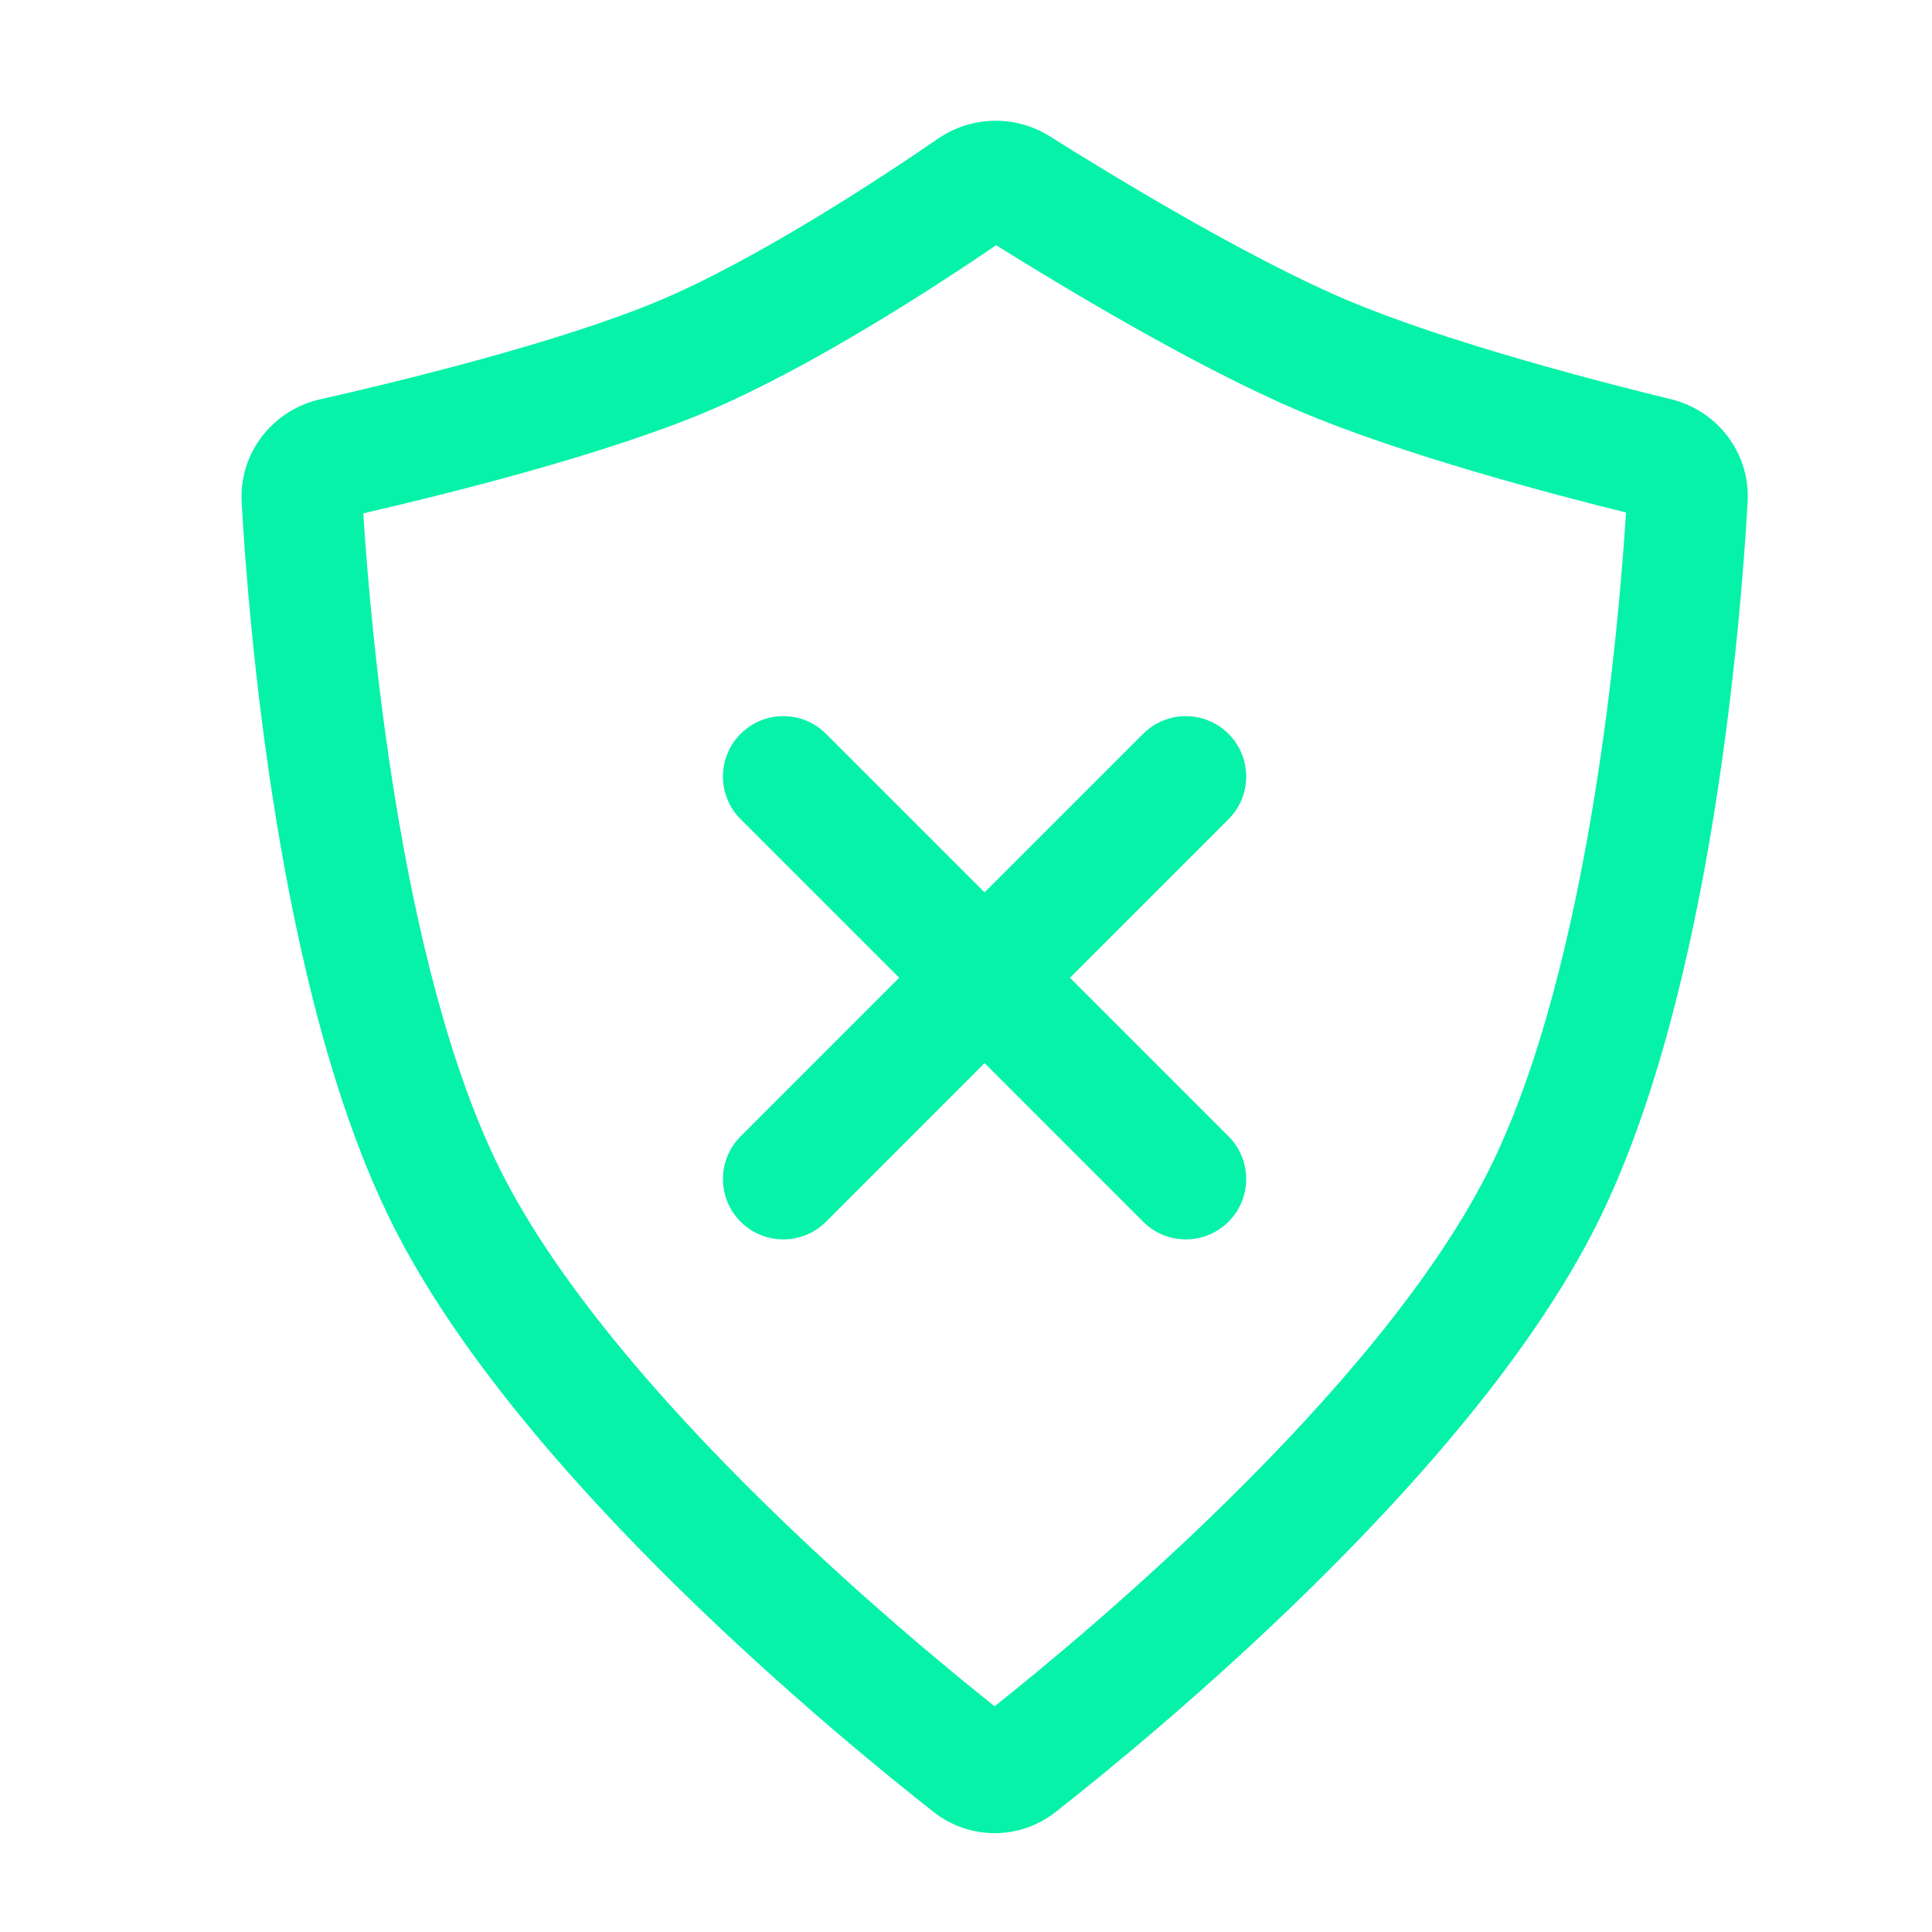
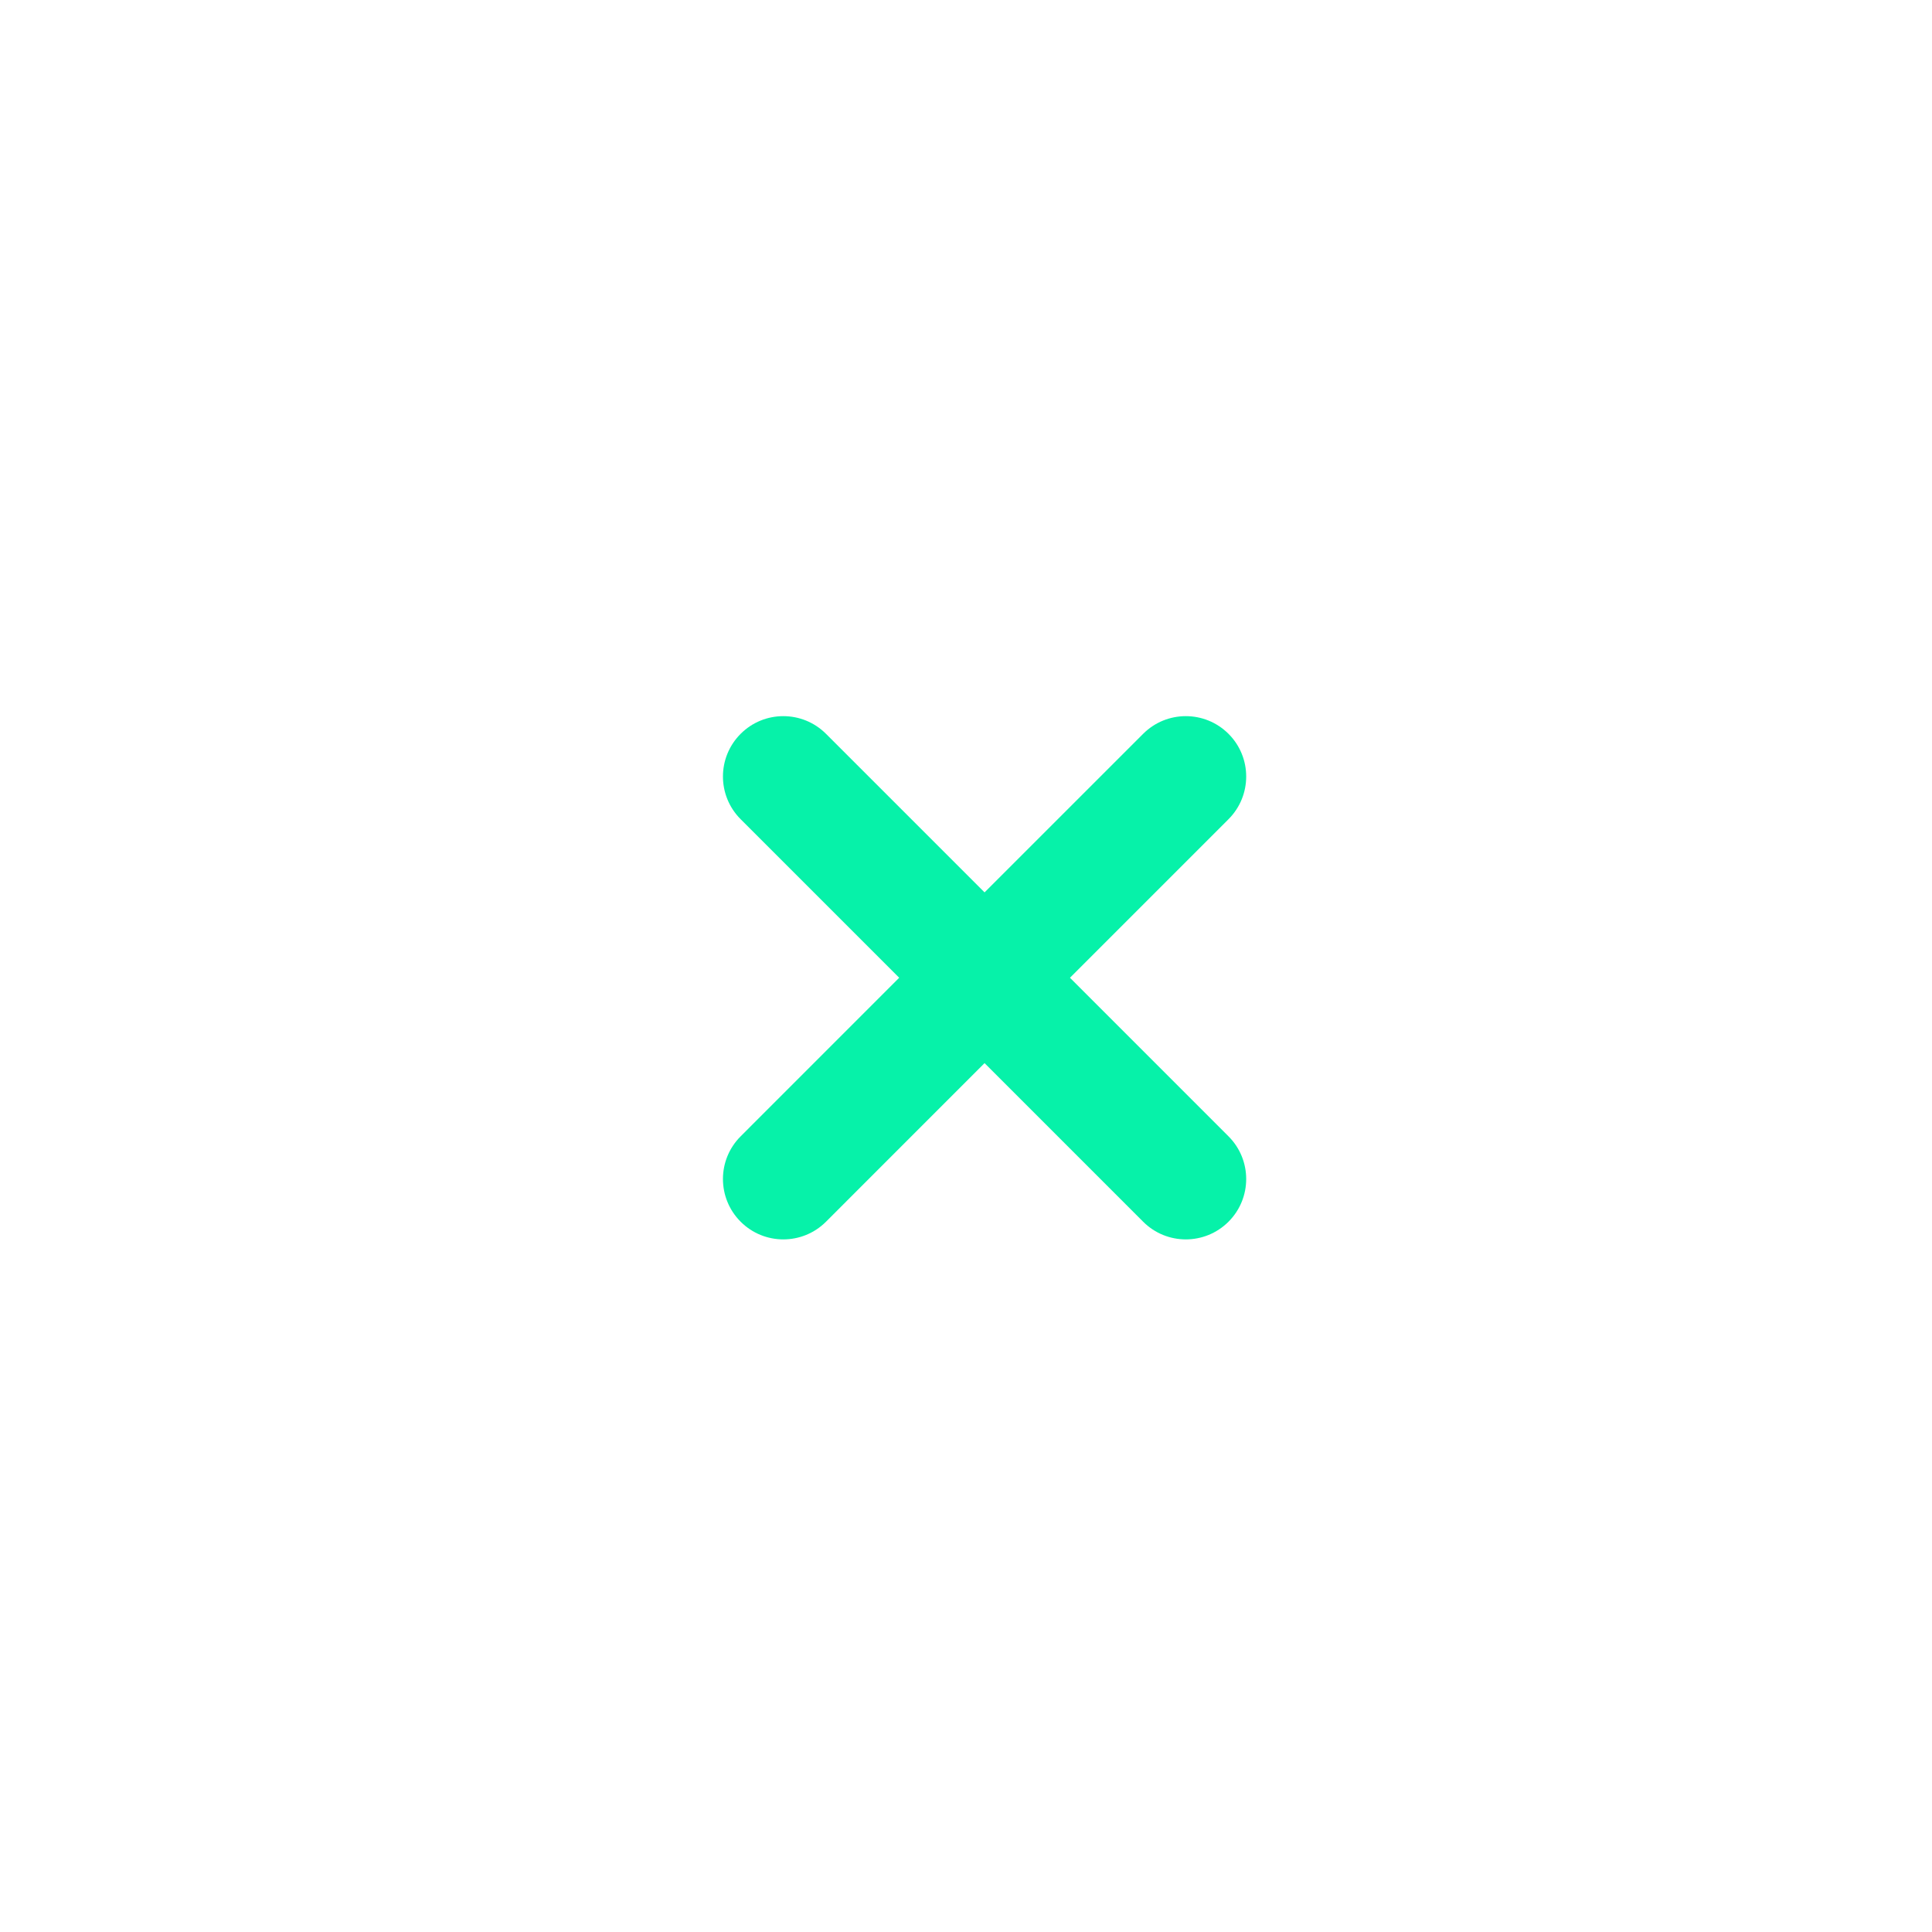
<svg xmlns="http://www.w3.org/2000/svg" width="48" height="48" viewBox="0 0 48 48" fill="none">
  <path d="M18.401 18.232C18.986 17.646 19.936 17.646 20.522 18.232L24.461 22.171L28.401 18.232C28.986 17.646 29.936 17.646 30.522 18.232C31.108 18.817 31.108 19.767 30.522 20.353L26.583 24.292L30.522 28.232C31.108 28.817 31.108 29.767 30.522 30.353C29.936 30.939 28.986 30.939 28.401 30.353L24.461 26.413L20.522 30.353C19.936 30.939 18.986 30.939 18.401 30.353C17.815 29.767 17.815 28.817 18.401 28.232L22.34 24.292L18.401 20.353C17.815 19.767 17.815 18.817 18.401 18.232Z" fill="#06F2A9" />
-   <path fill-rule="evenodd" clip-rule="evenodd" d="M26.084 3.388C25.223 2.846 24.129 2.877 23.302 3.447C22.016 4.333 18.886 6.408 16.409 7.456C13.905 8.517 9.75 9.516 7.95 9.922C6.79 10.184 5.933 11.24 6.004 12.486C6.085 13.91 6.306 16.945 6.856 20.323C7.4 23.673 8.287 27.494 9.752 30.419C11.356 33.622 14.207 36.852 16.846 39.445C19.51 42.061 22.069 44.134 23.198 45.02C24.091 45.719 25.332 45.719 26.224 45.02C27.353 44.134 29.913 42.061 32.576 39.445C35.215 36.852 38.066 33.622 39.671 30.419C41.138 27.489 42.025 23.661 42.57 20.308C43.119 16.925 43.339 13.889 43.419 12.473C43.489 11.246 42.658 10.195 41.513 9.918C39.82 9.507 35.966 8.514 33.467 7.456C30.935 6.384 27.468 4.26 26.084 3.388ZM17.579 10.219C20.201 9.109 23.322 7.065 24.749 6.092C26.278 7.048 29.675 9.108 32.298 10.219C34.848 11.299 38.537 12.272 40.398 12.733C40.304 14.222 40.085 16.894 39.608 19.827C39.077 23.099 38.247 26.563 36.989 29.075C35.612 31.823 33.053 34.772 30.474 37.305C28.158 39.58 25.916 41.434 24.711 42.392C23.507 41.434 21.265 39.58 18.949 37.305C16.37 34.772 13.81 31.823 12.434 29.075C11.178 26.567 10.348 23.11 9.817 19.842C9.341 16.916 9.121 14.249 9.026 12.754C10.995 12.3 14.987 11.316 17.579 10.219Z" fill="#06F2A9" />
</svg>